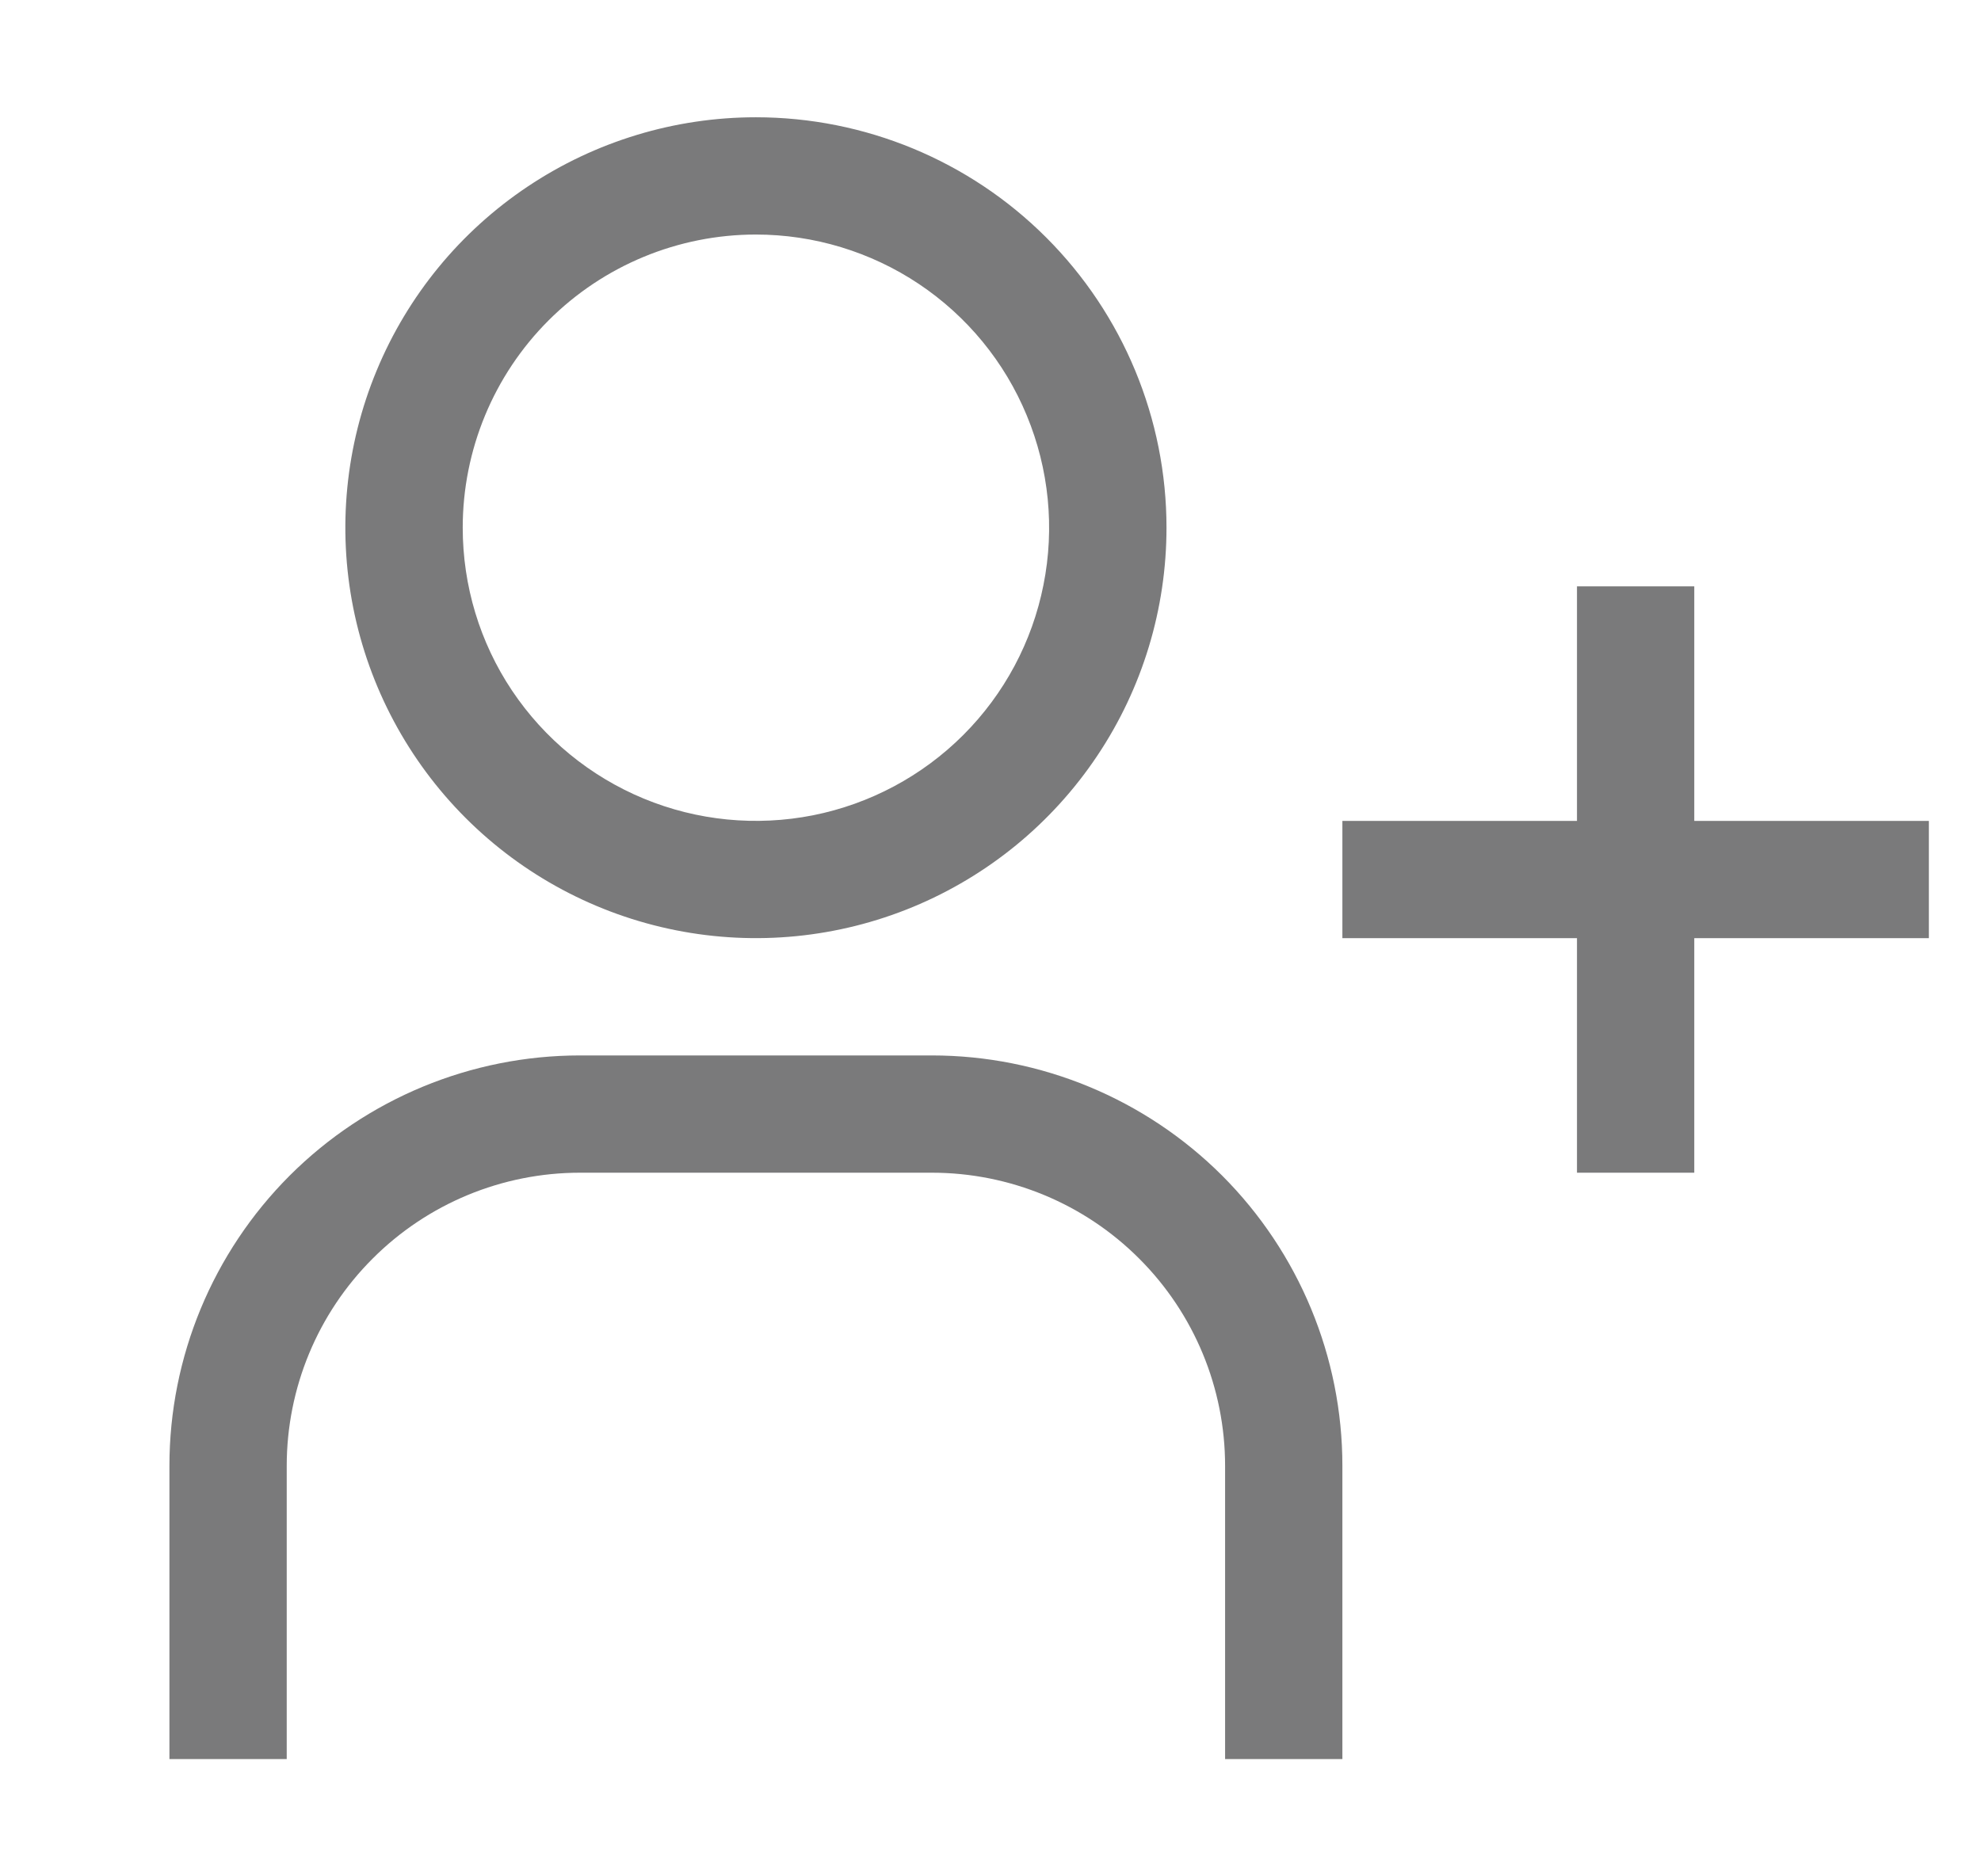
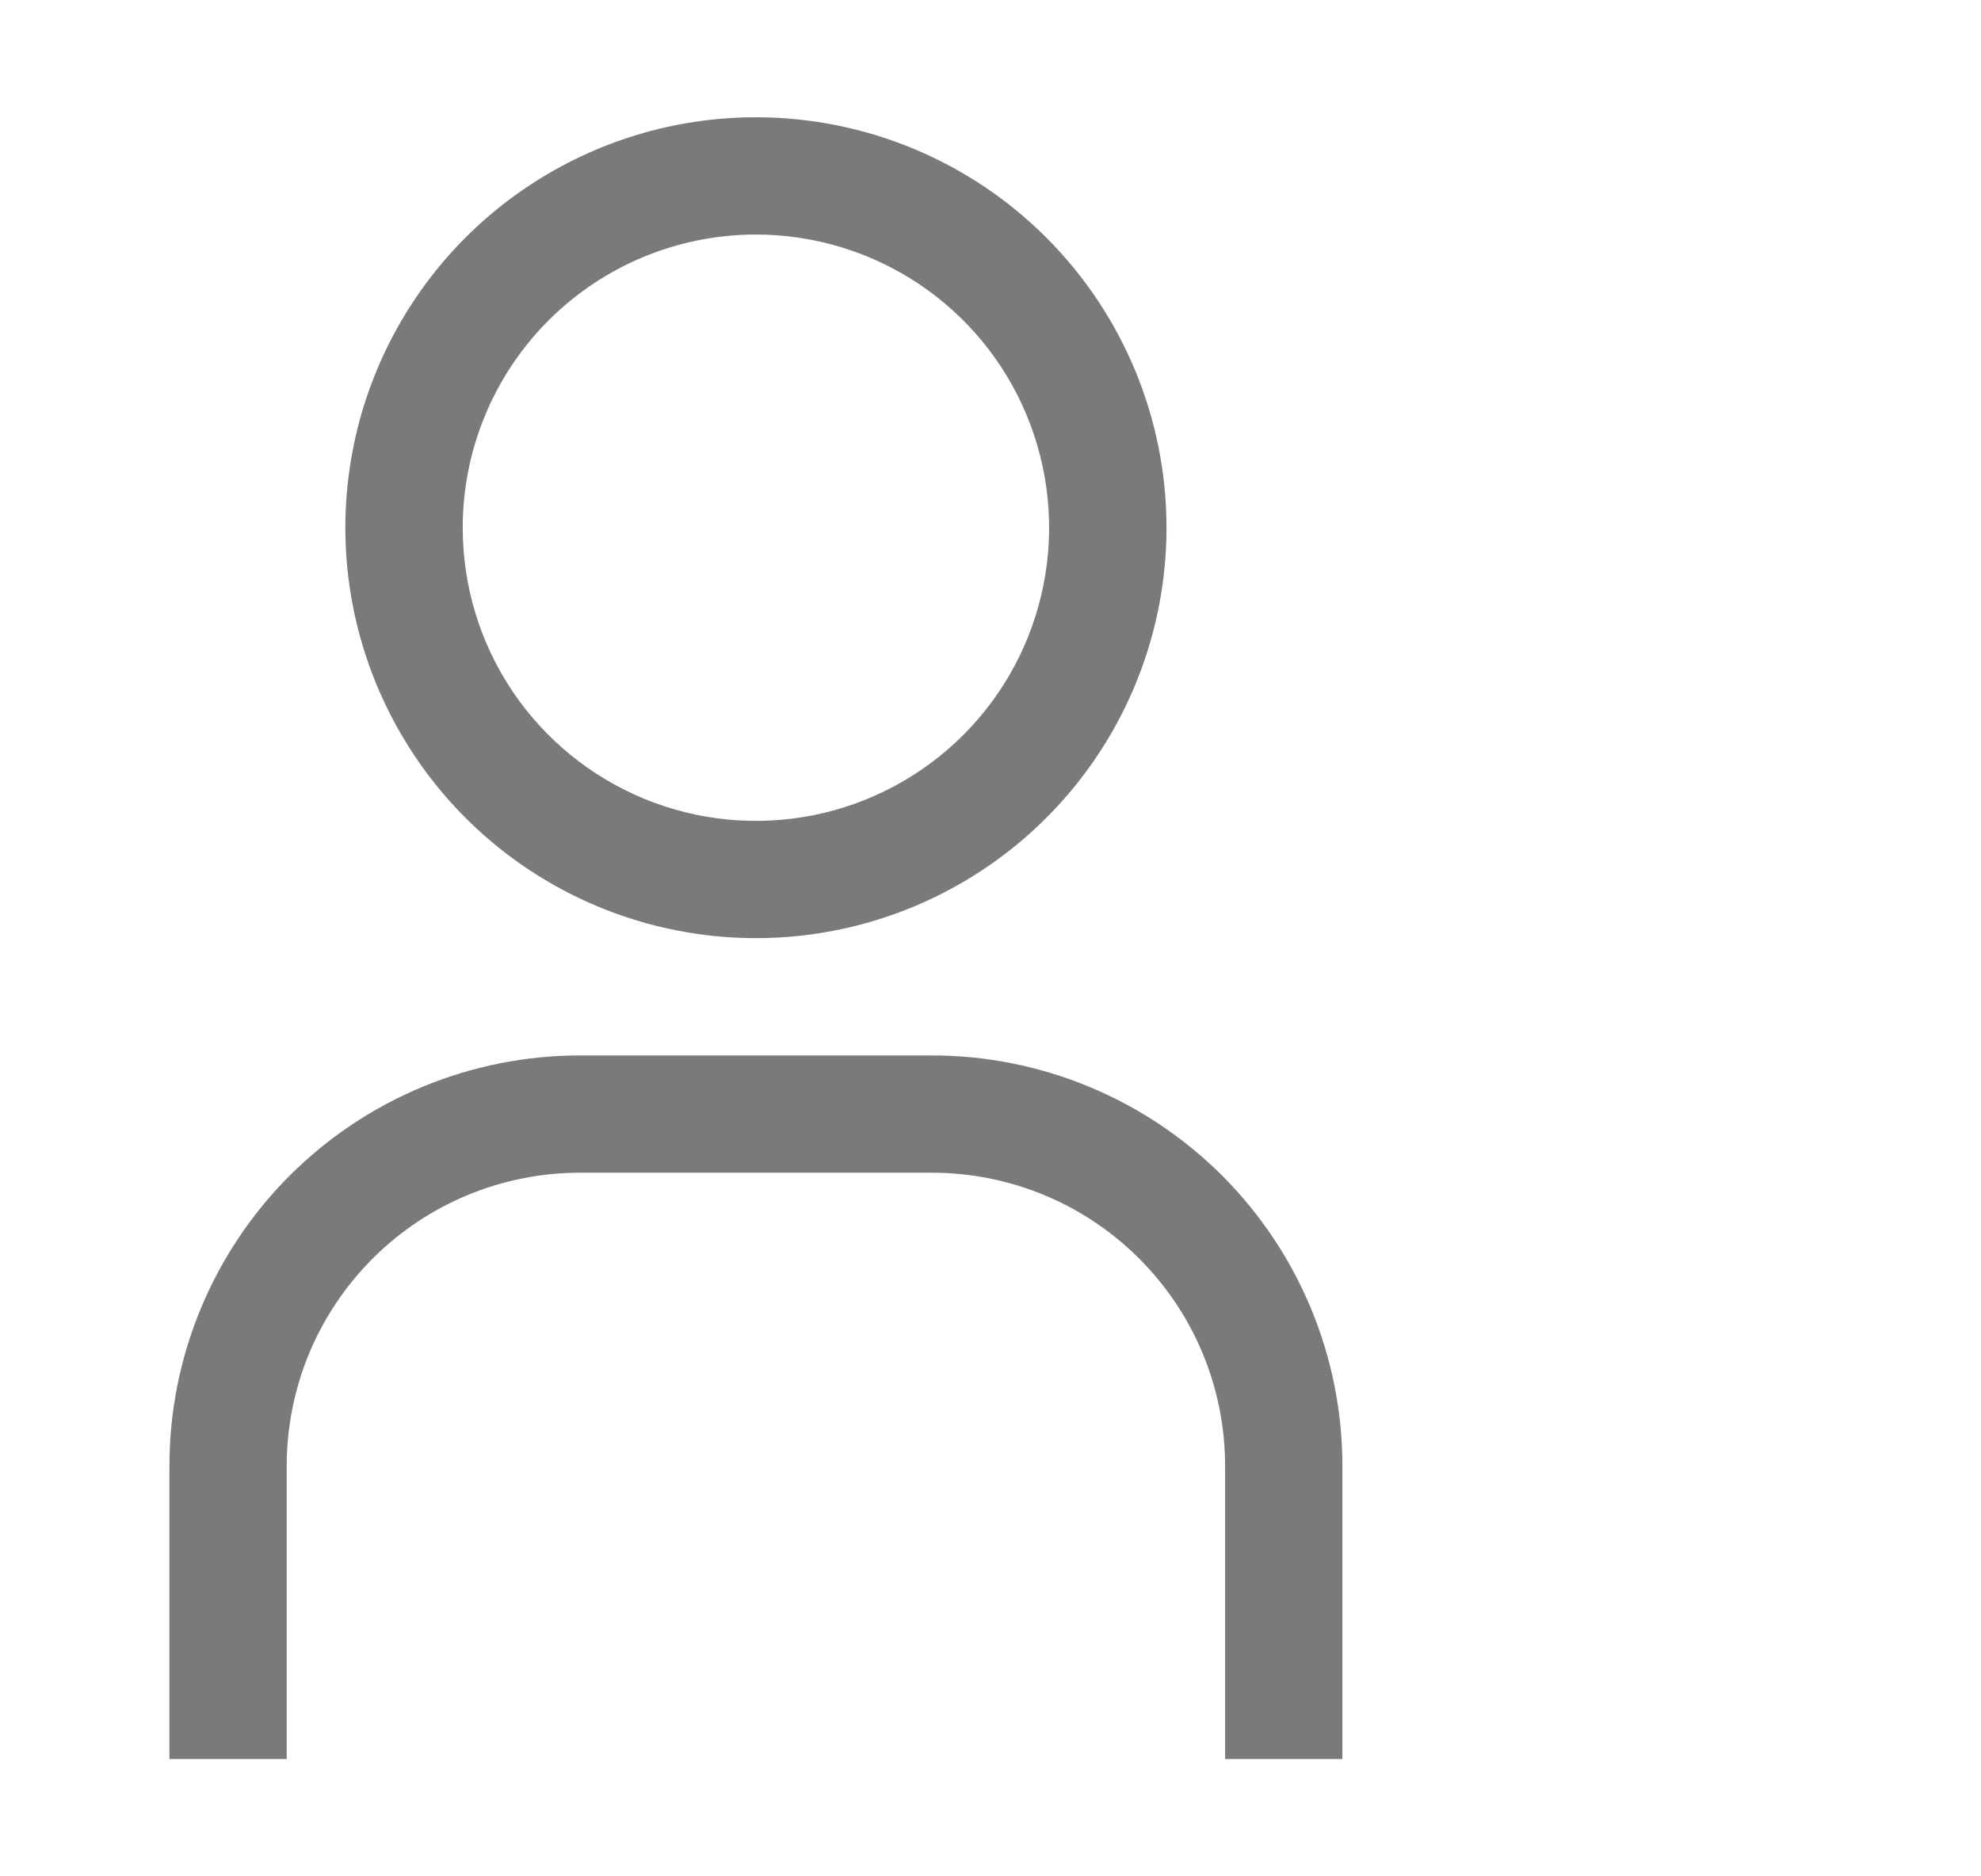
<svg xmlns="http://www.w3.org/2000/svg" width="19" height="18" viewBox="0 0 19 18" fill="none">
  <g clip-path="url(#clip0_627_420)">
-     <path d="M18.5 7.875H16.25V5.625H15.125V7.875H12.875V9H15.125V11.25H16.25V9H18.5V7.875Z" fill="#7A7A7B" />
    <path d="M7.25 2.25C7.806 2.25 8.35 2.415 8.813 2.724C9.275 3.033 9.636 3.472 9.848 3.986C10.061 4.5 10.117 5.066 10.008 5.611C9.9 6.157 9.632 6.658 9.239 7.051C8.845 7.445 8.344 7.712 7.799 7.821C7.253 7.929 6.688 7.874 6.174 7.661C5.66 7.448 5.221 7.088 4.911 6.625C4.602 6.163 4.438 5.619 4.438 5.062C4.438 4.317 4.734 3.601 5.261 3.074C5.789 2.546 6.504 2.25 7.25 2.25ZM7.25 1.125C6.471 1.125 5.71 1.356 5.062 1.789C4.415 2.221 3.91 2.836 3.612 3.556C3.314 4.275 3.236 5.067 3.388 5.831C3.54 6.594 3.915 7.296 4.466 7.847C5.016 8.397 5.718 8.772 6.482 8.924C7.246 9.076 8.037 8.998 8.757 8.7C9.476 8.402 10.091 7.898 10.524 7.25C10.957 6.603 11.188 5.841 11.188 5.062C11.188 4.018 10.773 3.017 10.034 2.278C9.296 1.54 8.294 1.125 7.25 1.125Z" fill="#7A7A7B" />
    <path d="M12.875 16.875H11.75V14.062C11.75 13.317 11.454 12.601 10.926 12.074C10.399 11.546 9.683 11.25 8.938 11.25H5.562C4.817 11.25 4.101 11.546 3.574 12.074C3.046 12.601 2.75 13.317 2.75 14.062V16.875H1.625V14.062C1.625 13.018 2.04 12.017 2.778 11.278C3.517 10.54 4.518 10.125 5.562 10.125H8.938C9.982 10.125 10.983 10.54 11.722 11.278C12.46 12.017 12.875 13.018 12.875 14.062V16.875Z" fill="#7A7A7B" />
  </g>
  <defs>
    <clipPath id="clip0_627_420">
      <rect width="18" height="18" fill="white" transform="translate(0.5)" />
    </clipPath>
  </defs>
</svg>